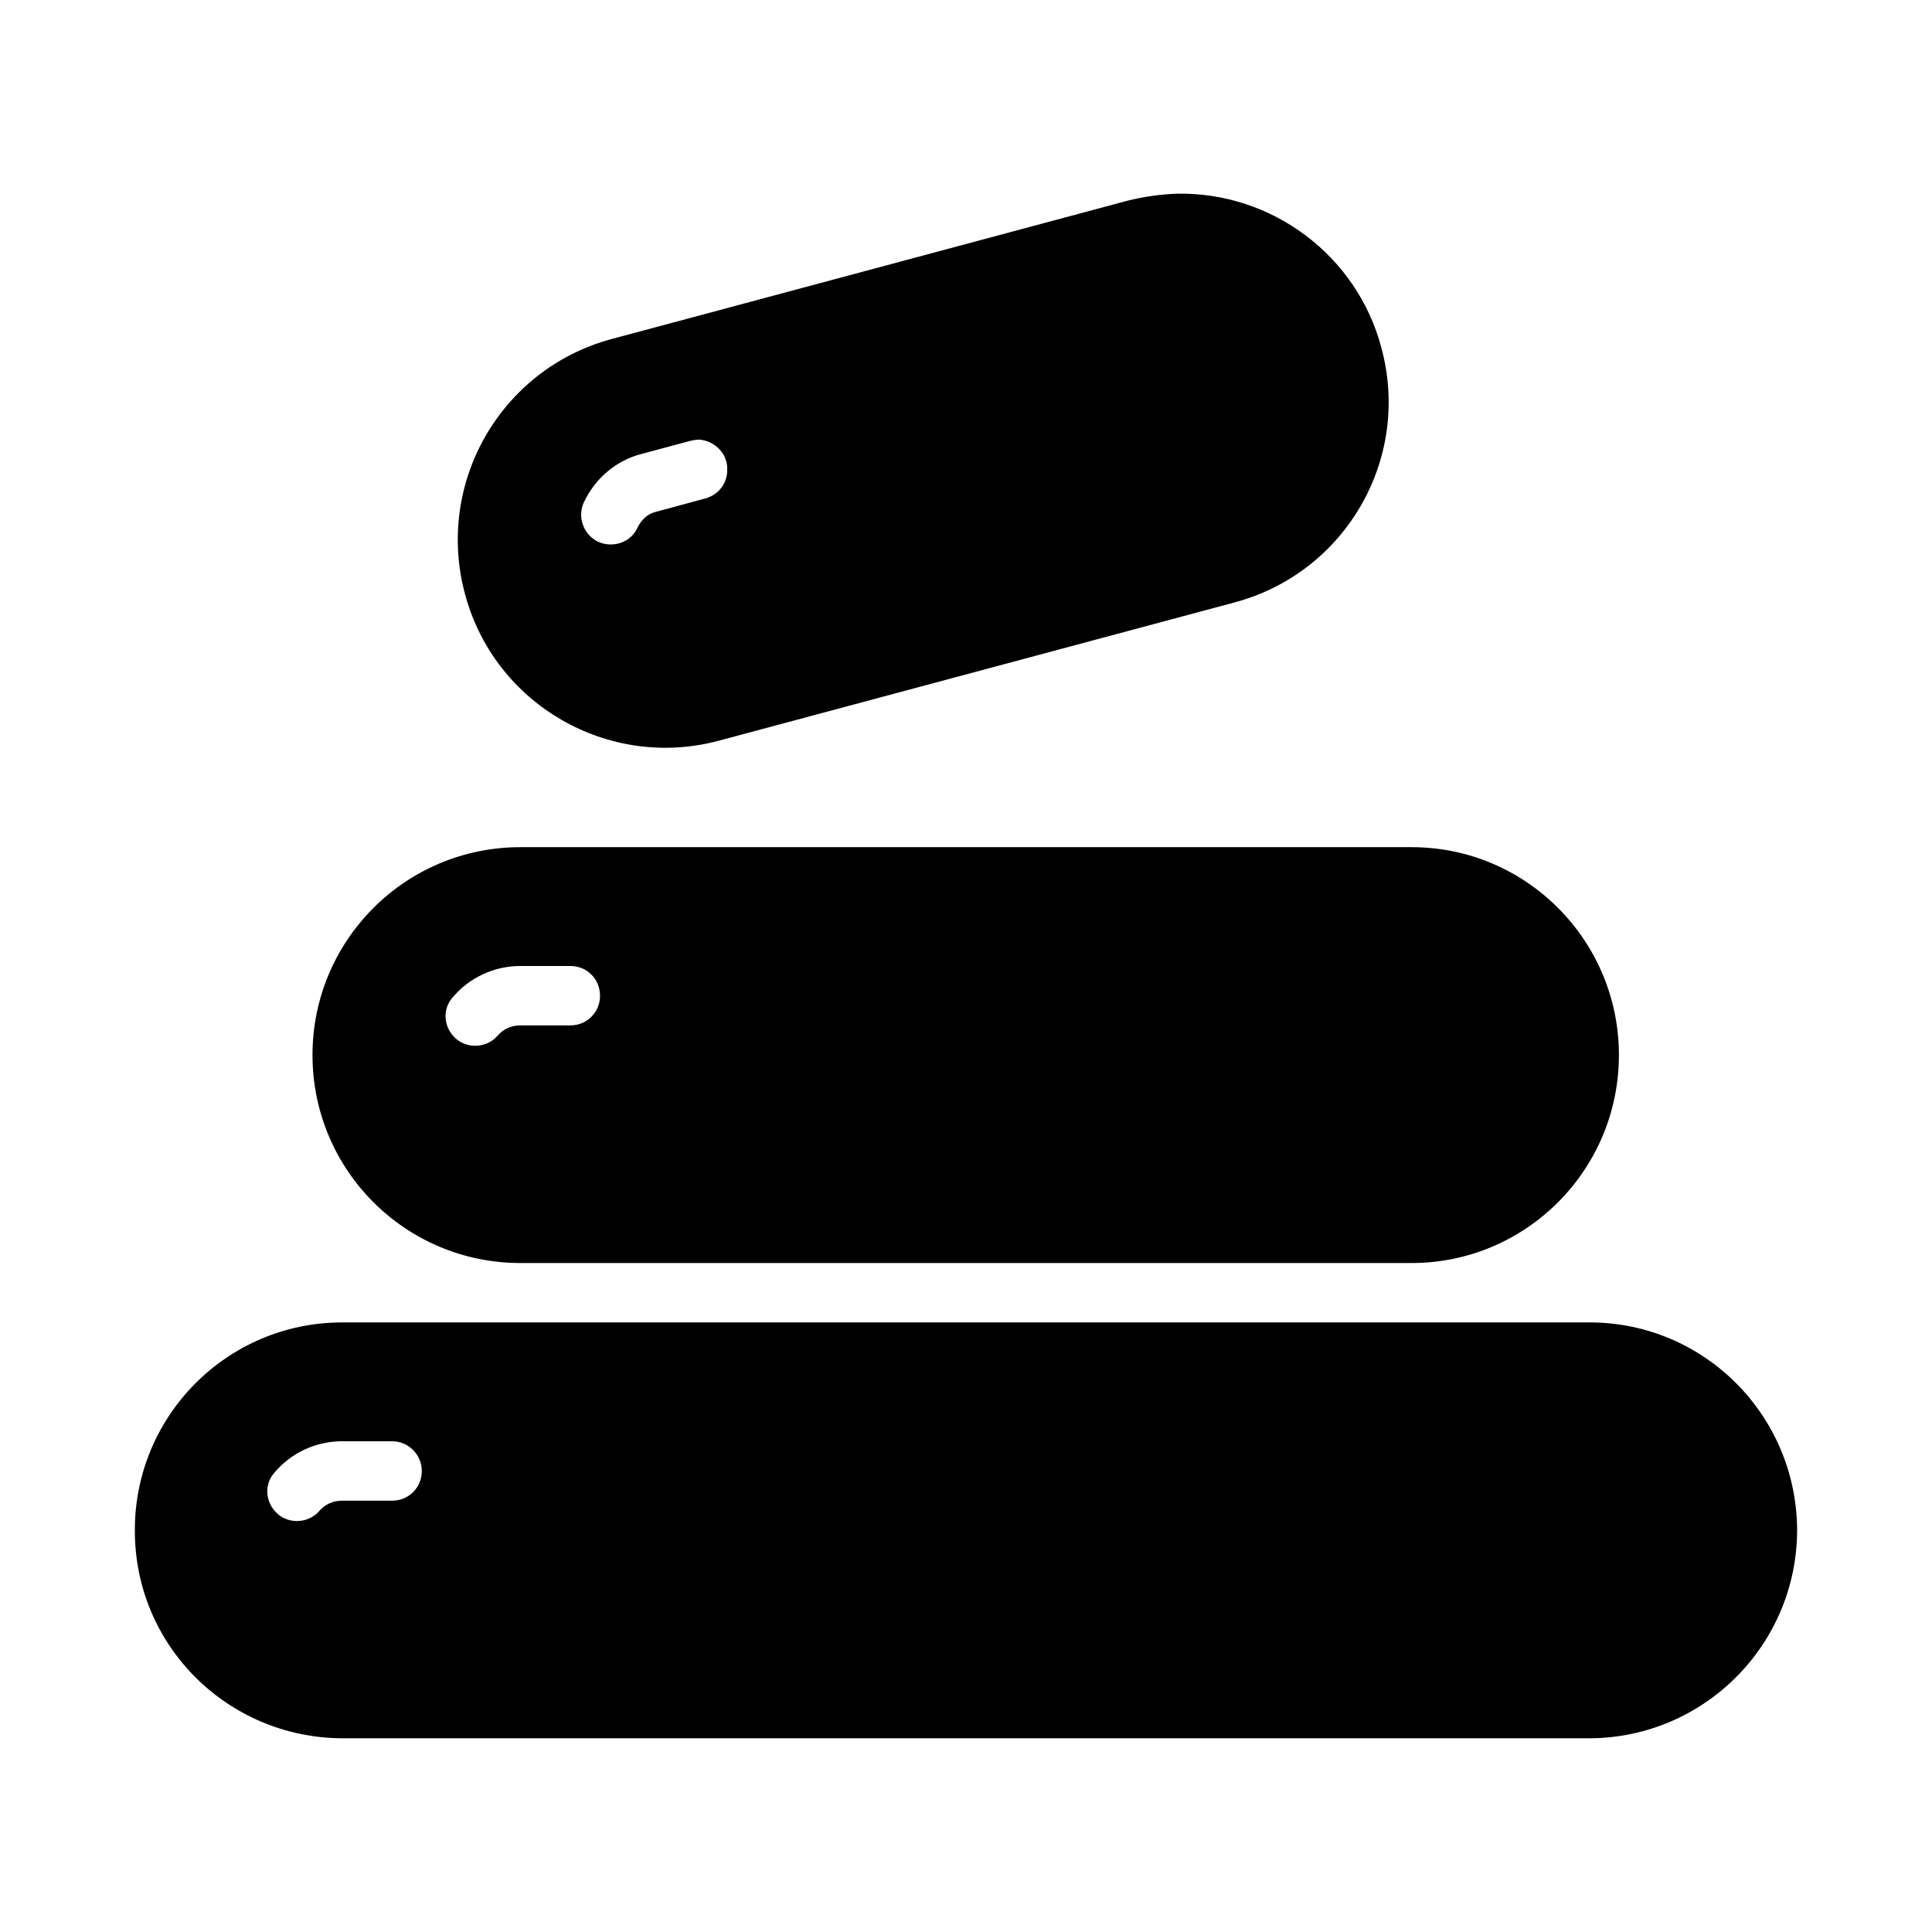
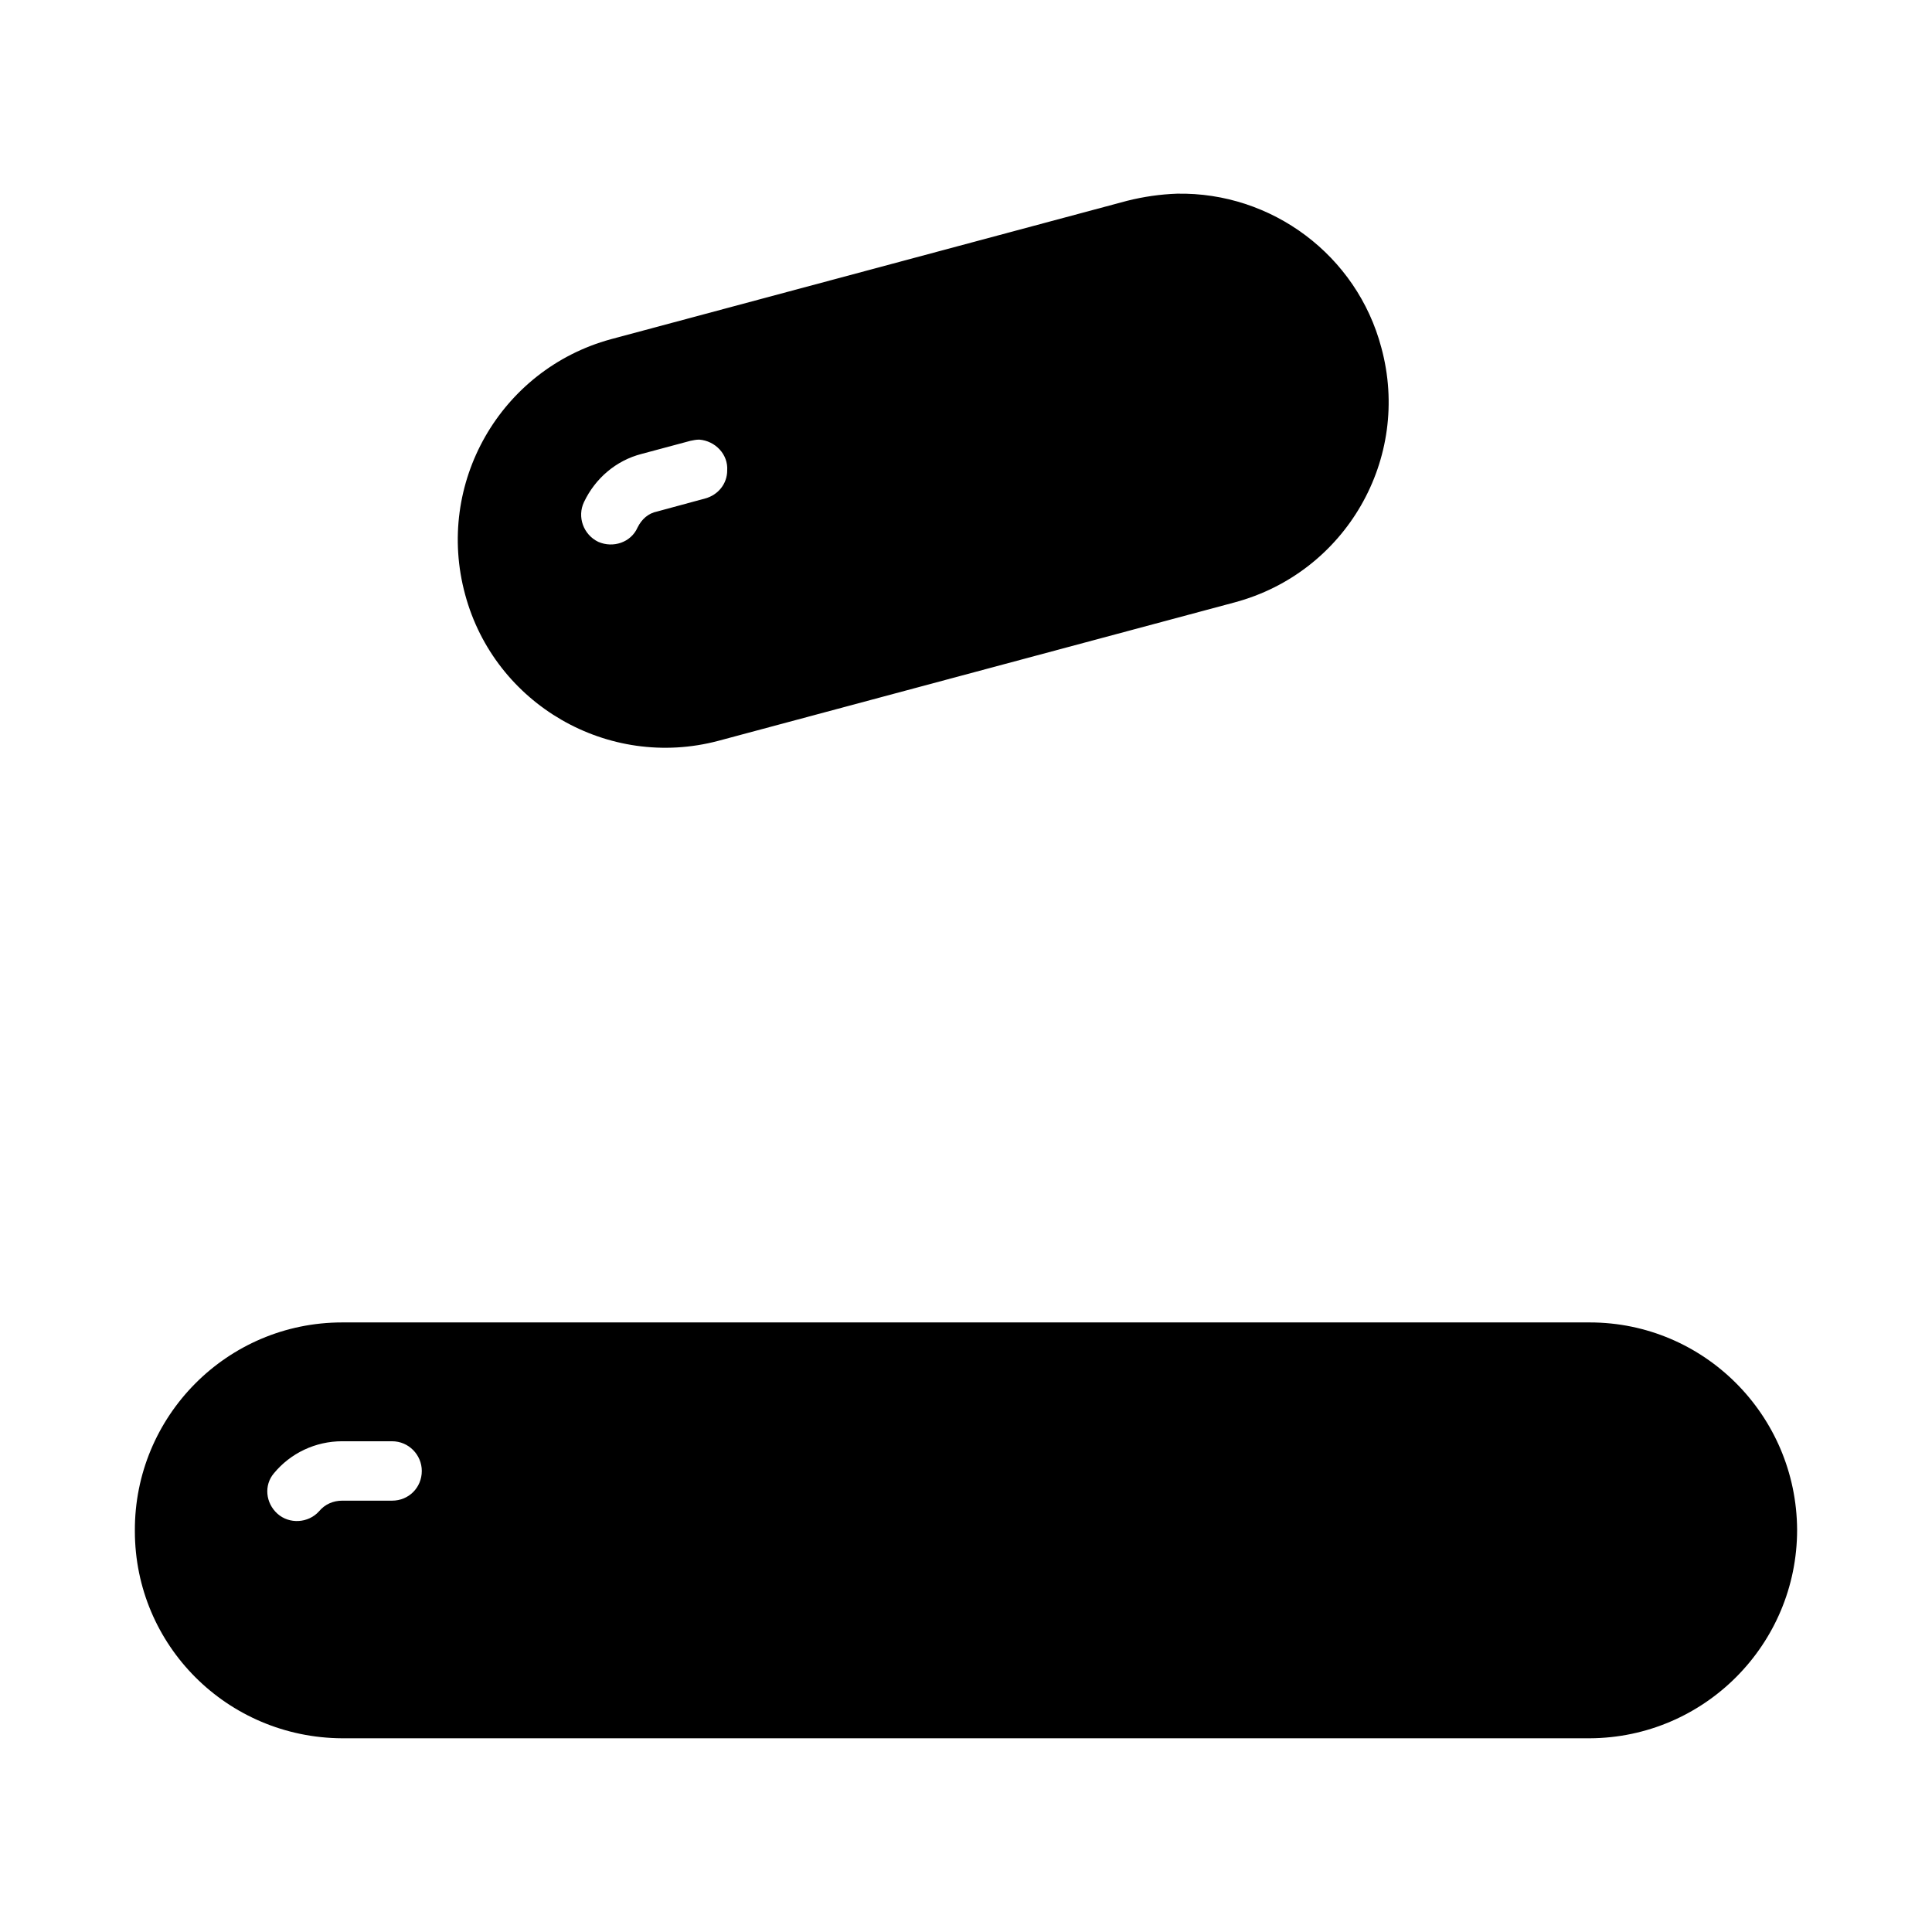
<svg xmlns="http://www.w3.org/2000/svg" fill="#000000" width="800px" height="800px" version="1.1" viewBox="144 144 512 512">
  <g>
    <path d="m216.58 534.45c-2.676 3.152-2.207 7.871 0.945 10.699 3.144 2.828 8.188 2.523 11.016-0.629 1.578-1.891 3.781-2.828 6.144-2.828h13.223c4.414 0 7.871-3.461 7.871-7.871 0-4.258-3.461-7.871-7.871-7.871l-13.223-0.004c-7.09 0-13.699 3.152-18.105 8.504zm-36.84 15.27c-0.16-30.383 24.402-55.262 54.945-55.262h330.62c30.227 0 54.789 24.555 54.949 54.949 0 30.383-24.562 55.105-54.949 55.258h-330.62c-30.391-0.152-54.945-24.566-54.945-54.945z" />
    <path d="m336.71 268.7c0.316-4.258-3.144-7.871-7.394-8.195-0.793 0-1.574 0.152-2.367 0.324l-12.906 3.461c-6.773 1.738-12.277 6.457-15.273 12.746-1.883 3.938-0.152 8.672 3.781 10.562 3.938 1.723 8.656 0.152 10.395-3.781 1.098-2.215 2.828-3.781 5.188-4.258l12.754-3.461c3.465-0.941 5.824-3.938 5.824-7.398zm-30.859-34.793 136.82-36.684c4.414-1.109 8.816-1.738 13.223-1.895 25.191-0.477 47.707 16.375 54.168 40.773 8.023 29.445-9.449 59.672-38.895 67.547l-136.82 36.684c-29.125 7.719-59.199-9.609-67.07-38.73-8.027-29.441 9.293-59.672 38.574-67.695z" />
-     <path d="m264.76 419.2c3.144 2.828 8.188 2.523 11.016-0.629 1.578-1.895 3.785-2.832 6.144-2.832h13.223c4.414 0 7.871-3.461 7.871-7.871 0-4.414-3.461-7.871-7.871-7.871h-13.223c-7.09 0-13.699 3.152-18.105 8.504-2.672 3.148-2.203 7.867 0.945 10.699zm-37.945 4.41c0-30.379 24.562-55.102 55.105-55.102h236.16c30.391 0 54.949 24.723 54.949 55.105 0 30.379-24.559 55.102-54.949 55.102h-236.16c-30.543 0-55.105-24.723-55.105-55.105z" />
  </g>
</svg>